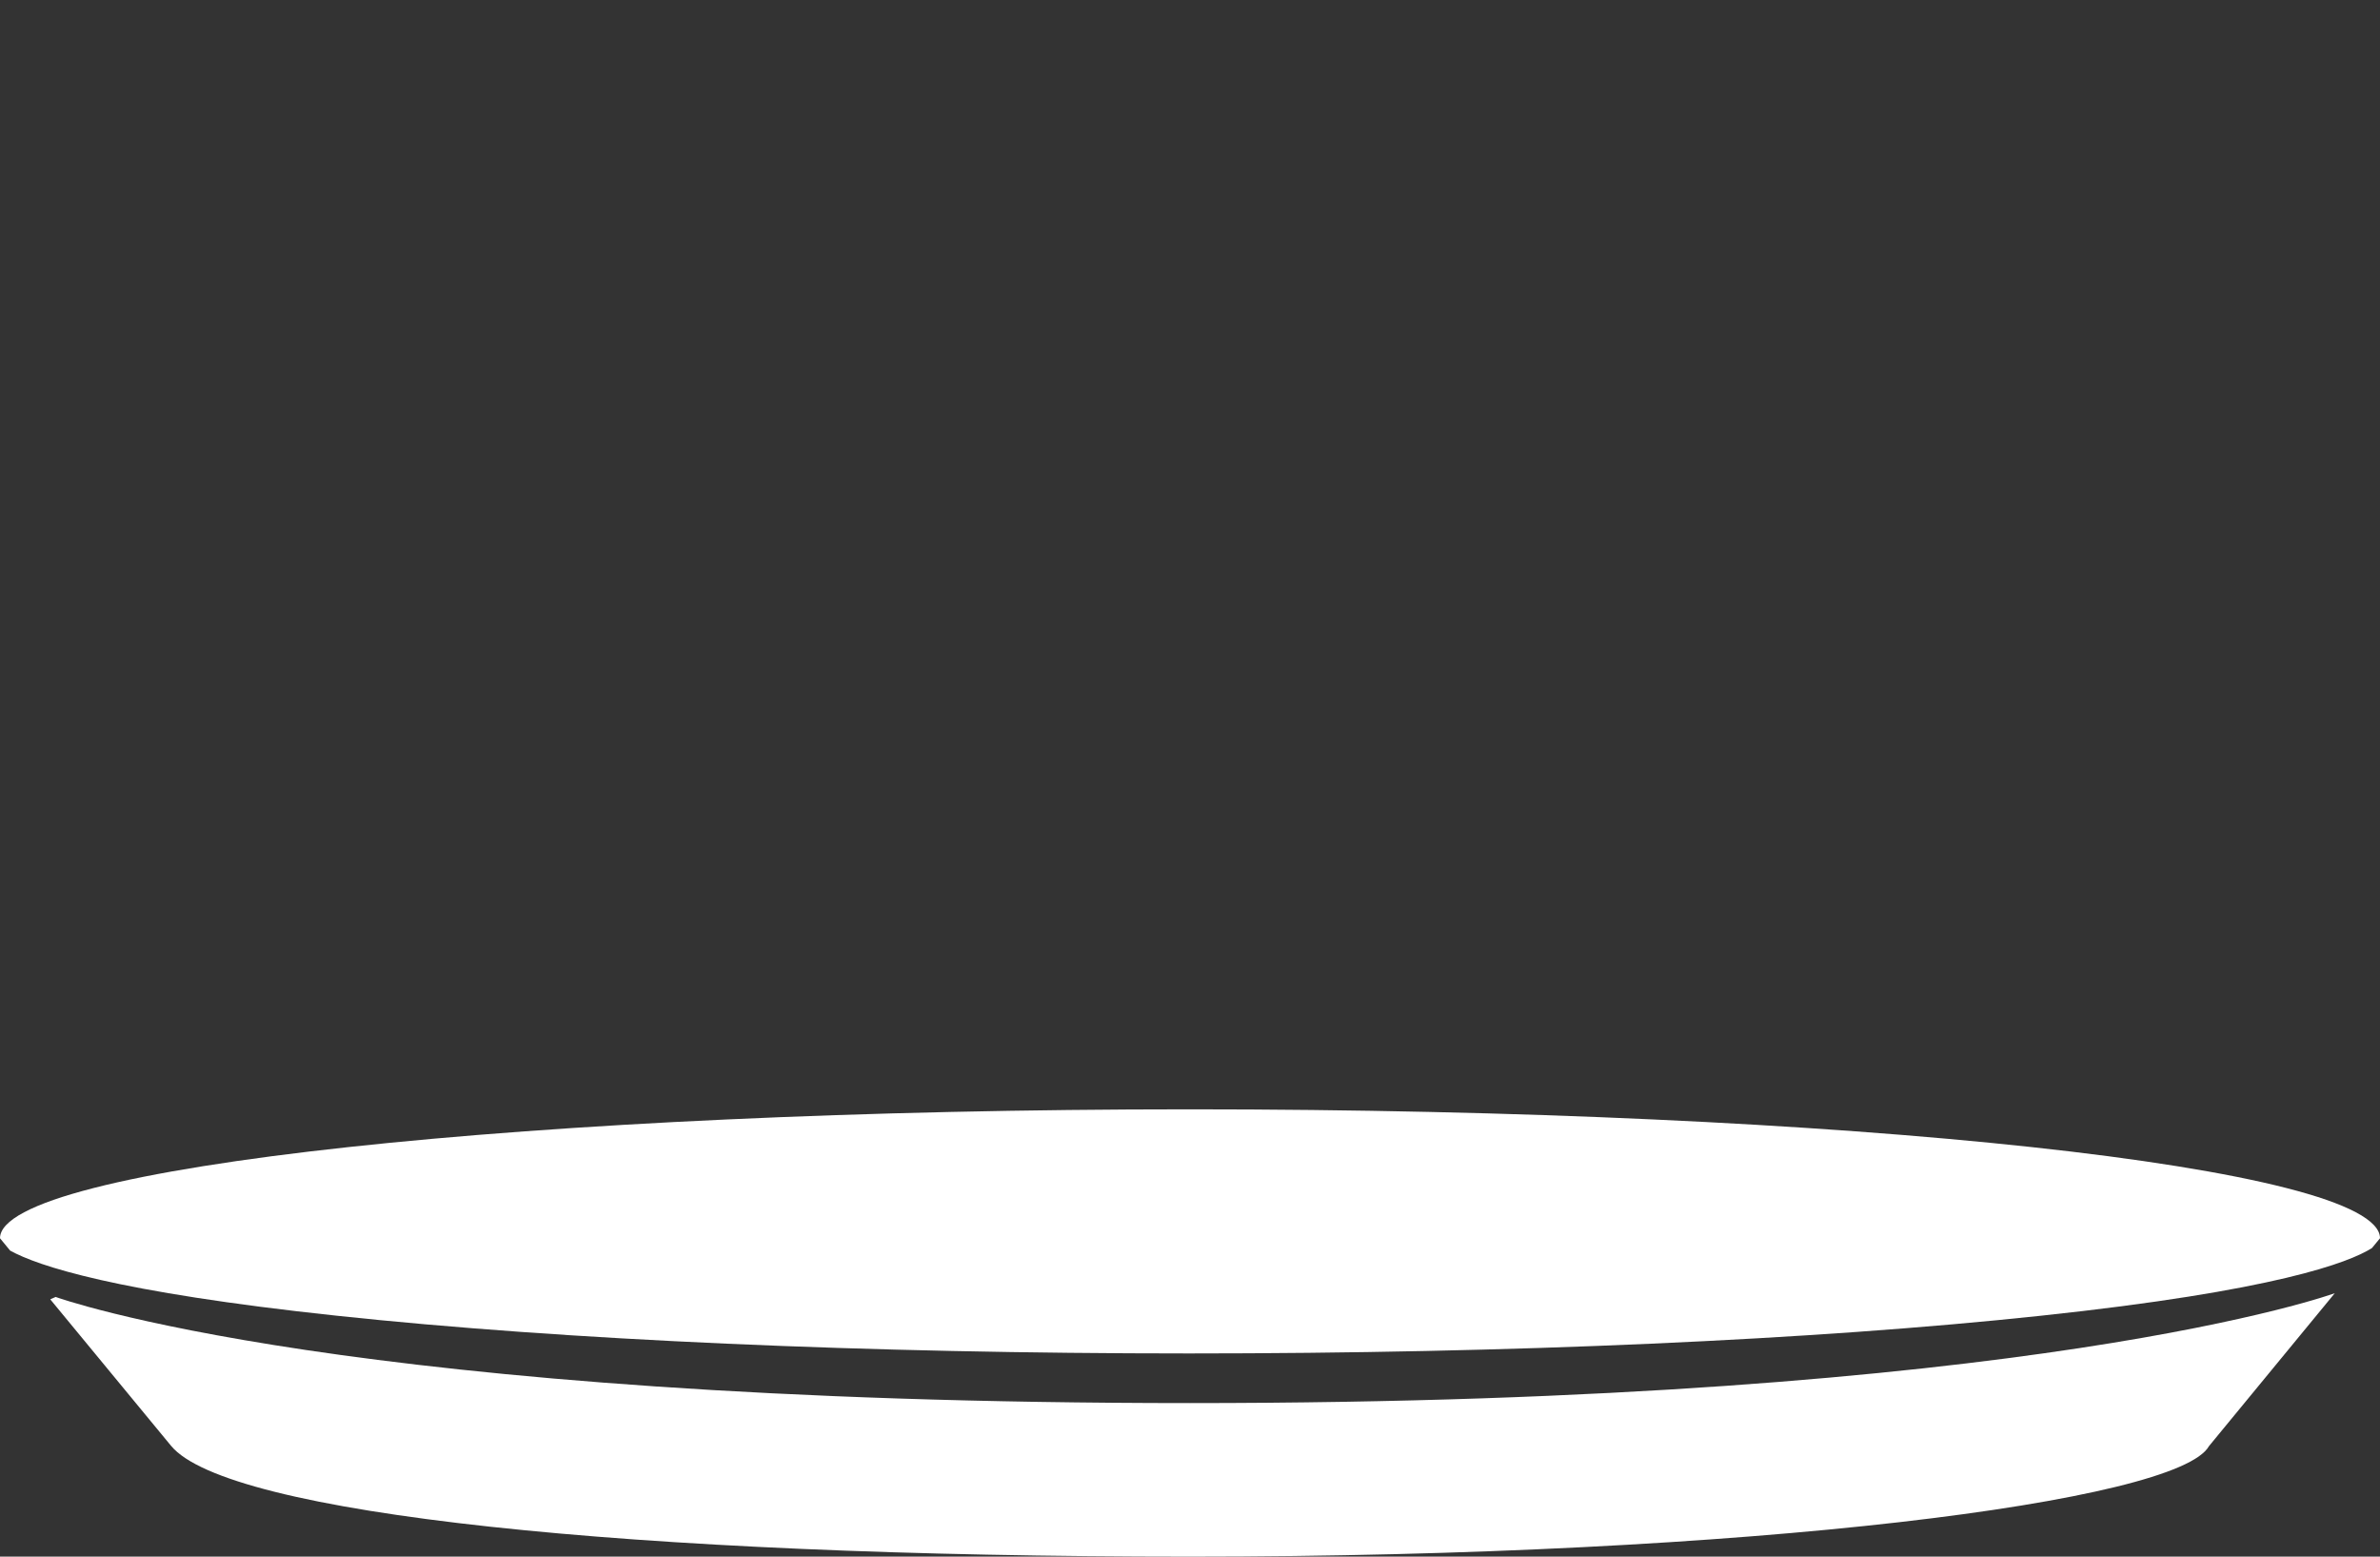
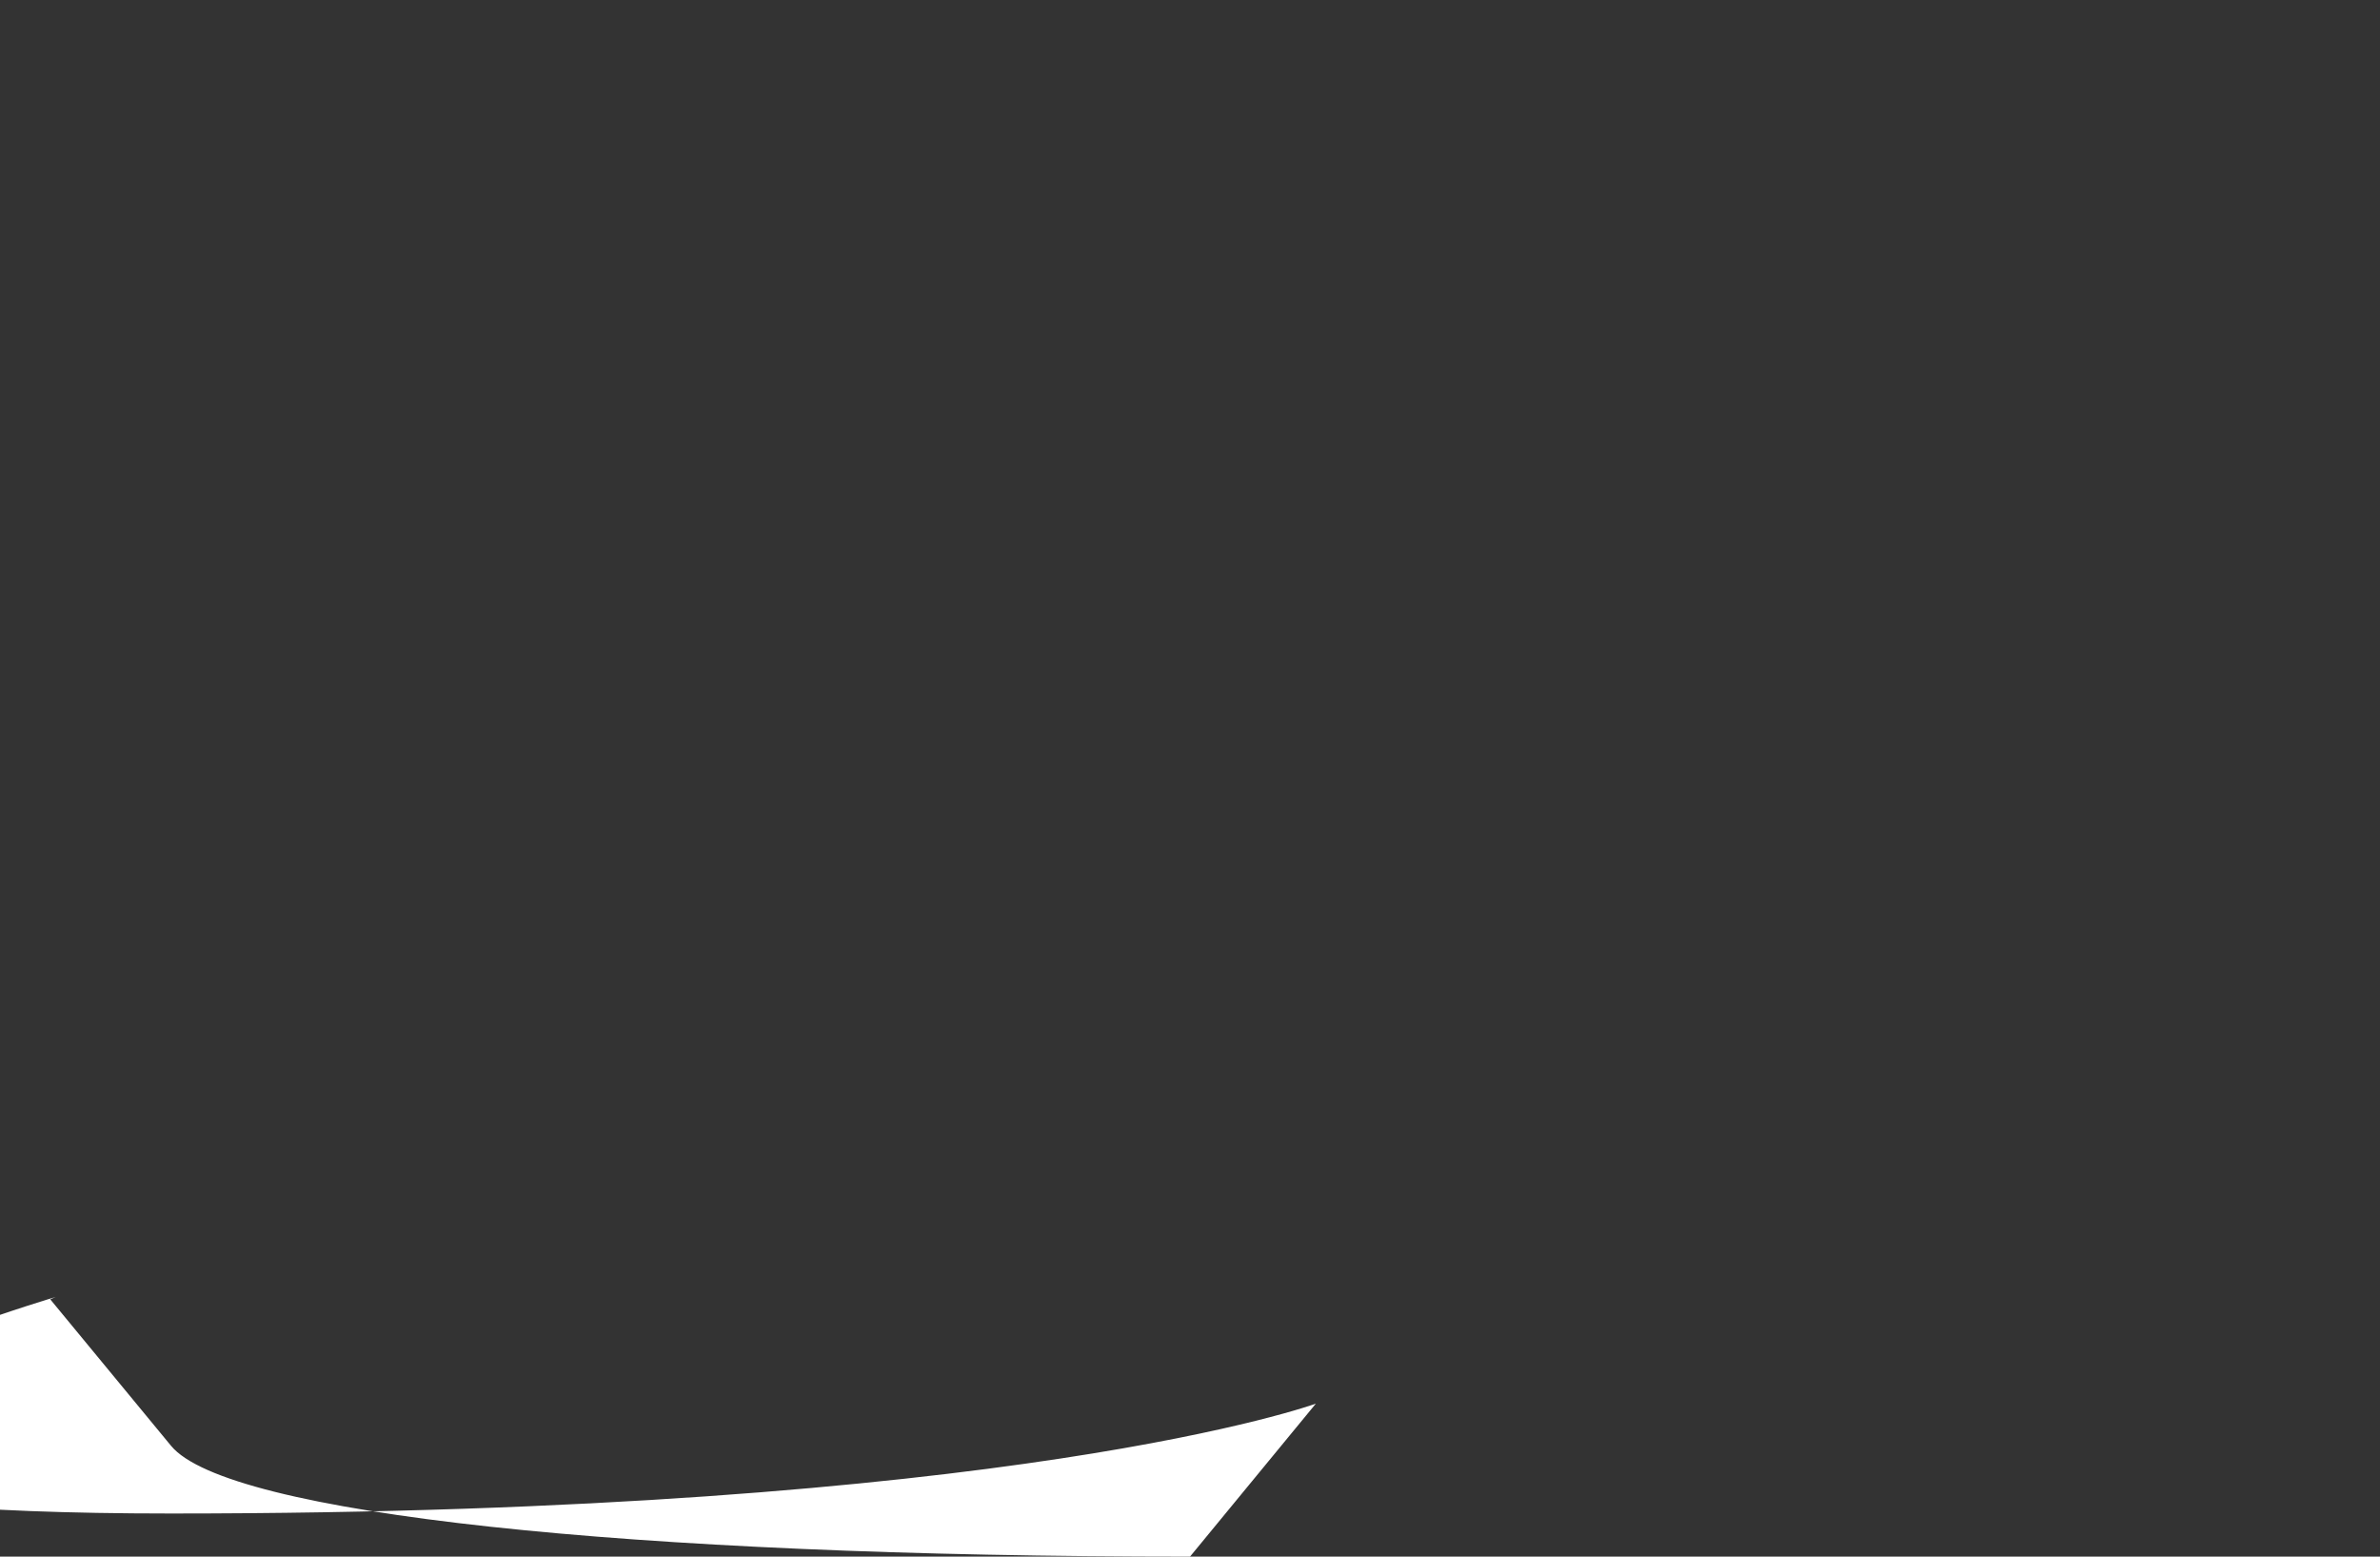
<svg xmlns="http://www.w3.org/2000/svg" id="Ebene_1" data-name="Ebene 1" viewBox="0 0 260 170">
  <rect x="0" y="0" width="260" height="170" fill="#333333" stroke="none" />
  <defs>
    <style>.cls-1{fill:#fff;}</style>
  </defs>
  <title>souffle_dishes</title>
-   <path class="cls-1" d="M36.79,143.69c24.86,2.66,57.91,4.12,93.09,4.12s68.23-1.46,93.09-4.12c25.64-2.73,33.65-5.81,36.15-7.39l.88-1.07c0-7.78-58.2-14.08-130-14.08S0,127.45,0,135.23l1.11,1.35C4.09,138.23,12.59,141.11,36.79,143.69Z" />
-   <path class="cls-1" d="M6.08,141.64l-.59.26,13.2,16C24.81,165.33,68.53,170,130,170s107.94-6,111.31-12.06l13.75-16.71s-32.76,12-125.06,12S6.08,141.64,6.08,141.64Z" />
+   <path class="cls-1" d="M6.08,141.64l-.59.26,13.2,16C24.81,165.33,68.53,170,130,170l13.75-16.71s-32.76,12-125.06,12S6.08,141.64,6.08,141.64Z" />
</svg>